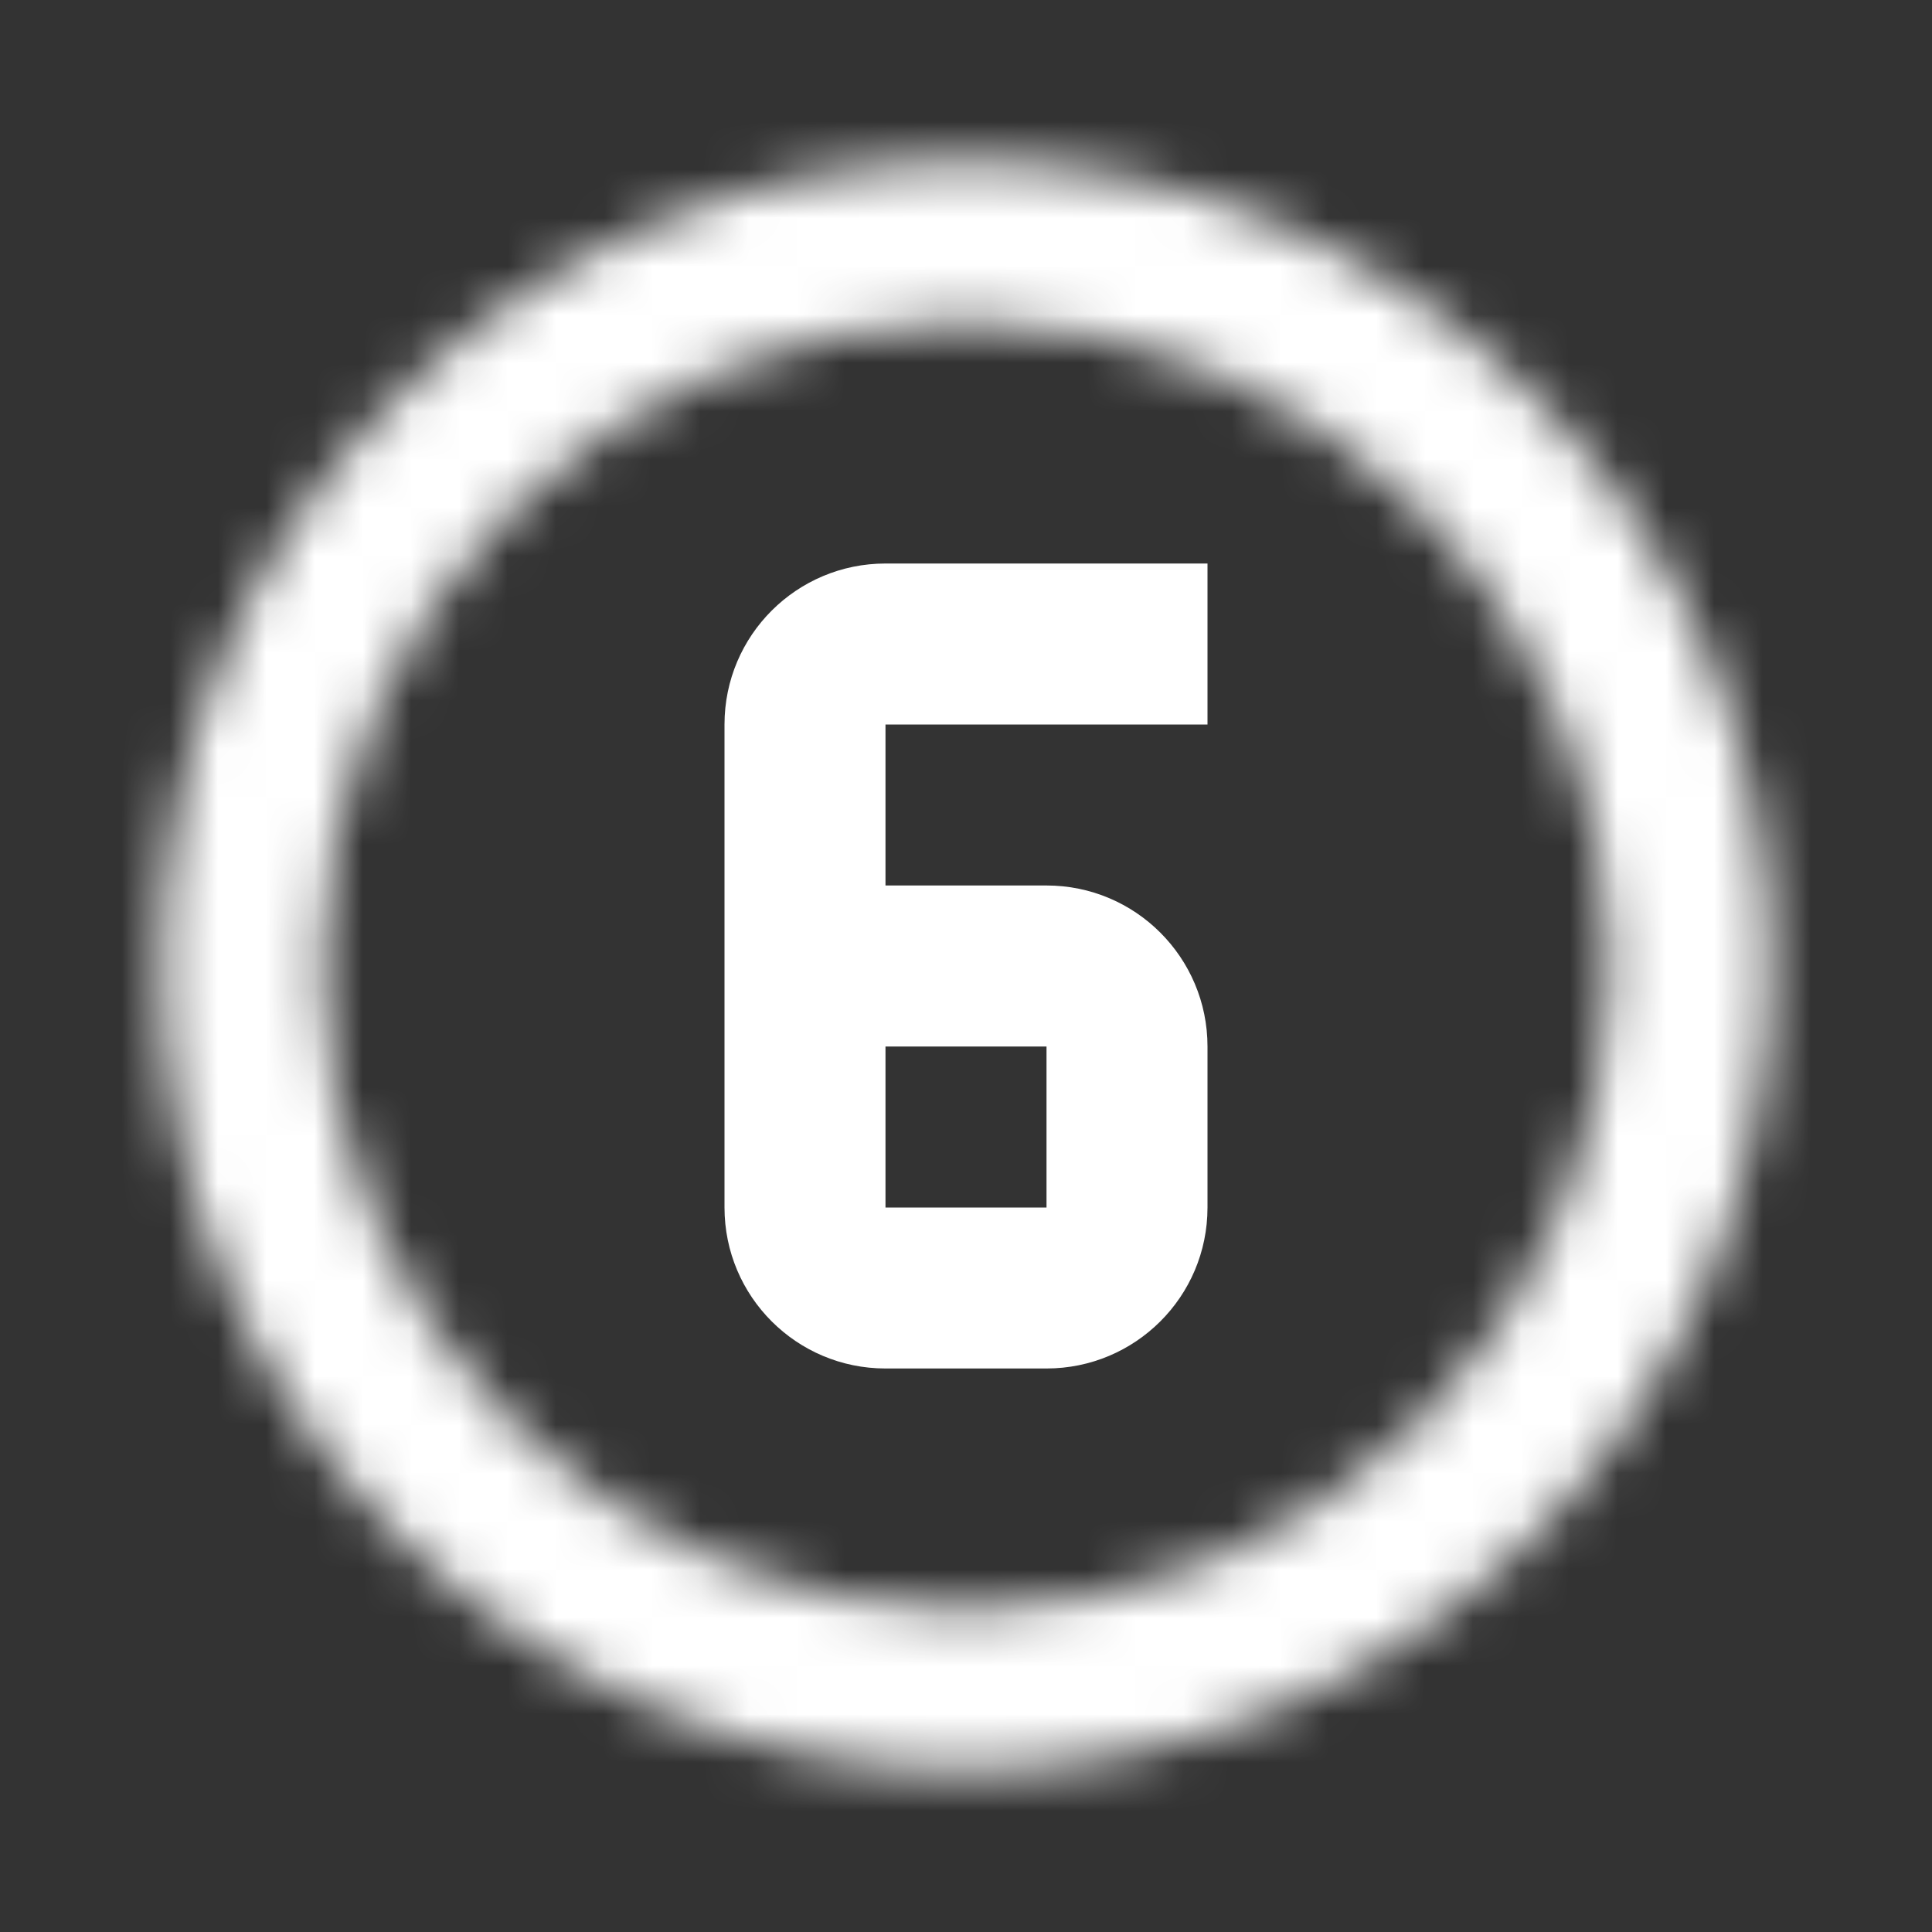
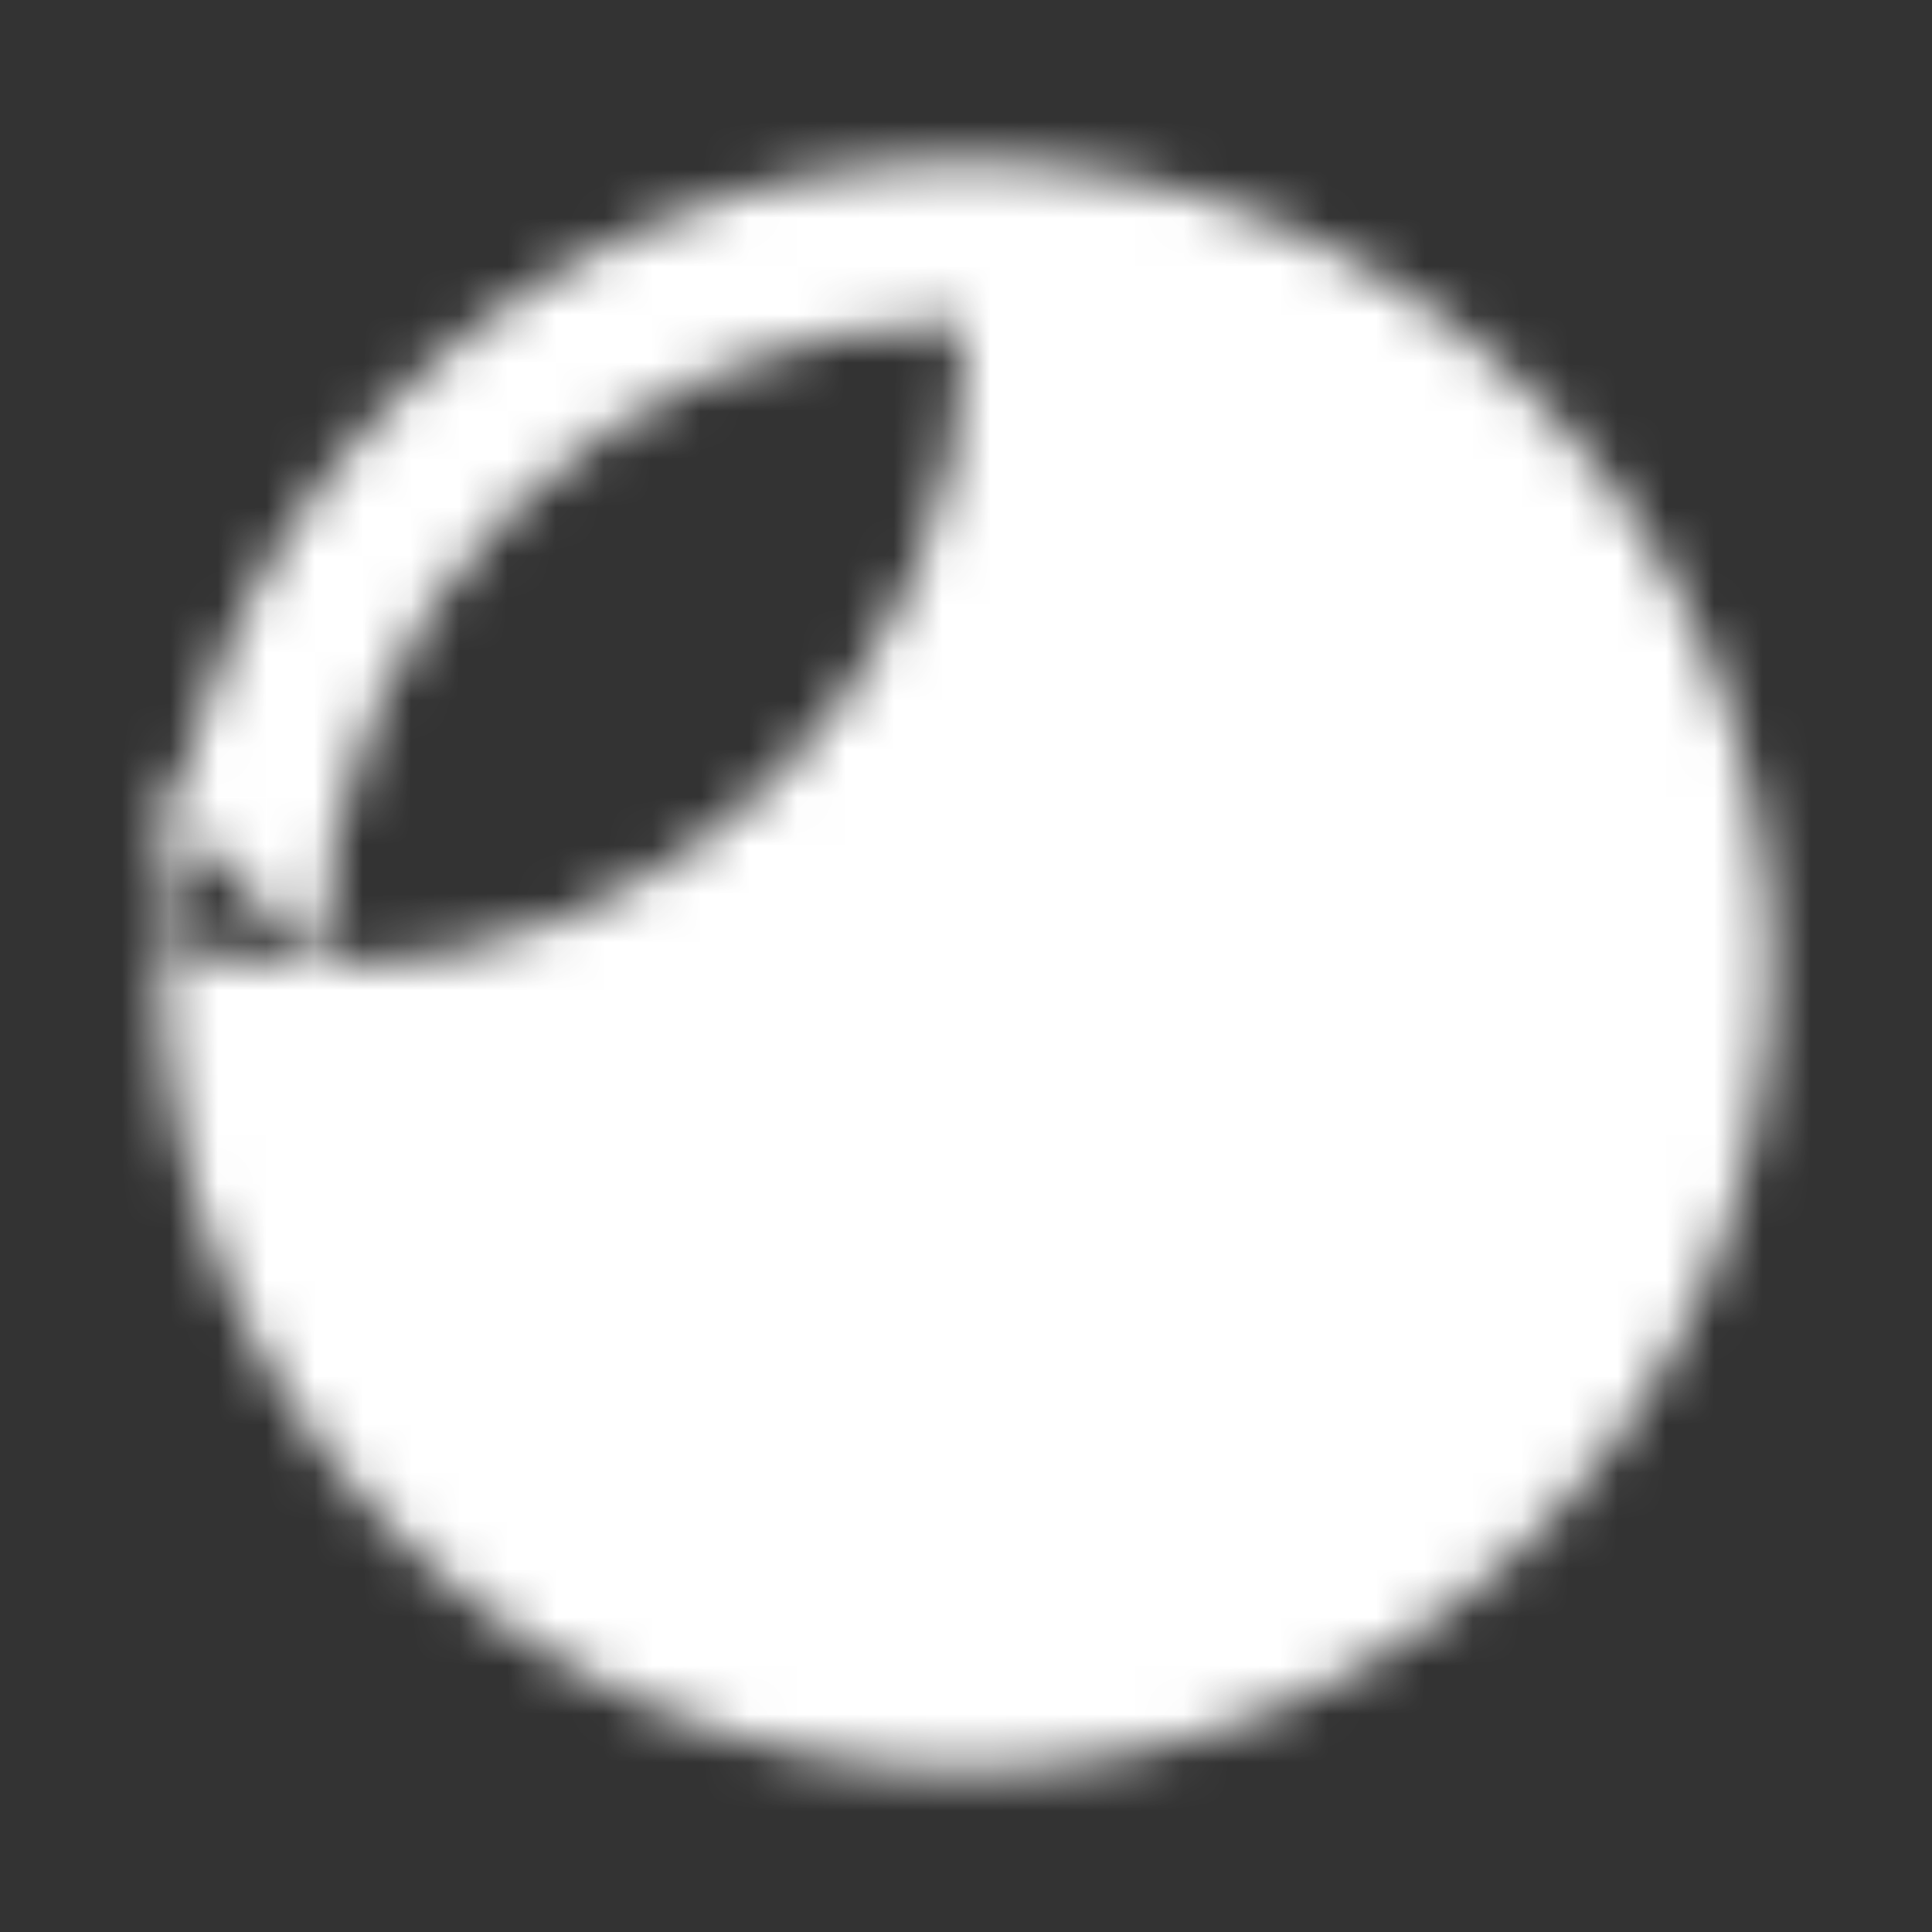
<svg xmlns="http://www.w3.org/2000/svg" fill="none" height="40" viewBox="0 0 40 40" width="40">
  <rect x="0" y="0" width="40" height="40" fill="#333333" stroke="none" />
  <mask id="a" height="34" maskUnits="userSpaceOnUse" width="34" x="3" y="3">
-     <path clip-rule="evenodd" d="m31.785 8.215c-3.126-3.126-7.365-4.882-11.785-4.882-4.42 0-8.659 1.756-11.785 4.882-3.126 3.126-4.882 7.365-4.882 11.785 0 4.42 1.756 8.659 4.882 11.785 3.126 3.126 7.365 4.881 11.785 4.881 9.205 0 16.667-7.462 16.667-16.667 0-4.42-1.756-8.659-4.881-11.785zm-25.118 11.785c0-7.364 5.969-13.333 13.333-13.333s13.333 5.969 13.333 13.333c0 3.536-1.405 6.928-3.905 9.428s-5.892 3.905-9.428 3.905c-7.364 0-13.333-5.97-13.333-13.333z" fill="#fff" fill-rule="evenodd" />
+     <path clip-rule="evenodd" d="m31.785 8.215c-3.126-3.126-7.365-4.882-11.785-4.882-4.42 0-8.659 1.756-11.785 4.882-3.126 3.126-4.882 7.365-4.882 11.785 0 4.42 1.756 8.659 4.882 11.785 3.126 3.126 7.365 4.881 11.785 4.881 9.205 0 16.667-7.462 16.667-16.667 0-4.42-1.756-8.659-4.881-11.785zm-25.118 11.785c0-7.364 5.969-13.333 13.333-13.333c0 3.536-1.405 6.928-3.905 9.428s-5.892 3.905-9.428 3.905c-7.364 0-13.333-5.97-13.333-13.333z" fill="#fff" fill-rule="evenodd" />
  </mask>
-   <path d="m25 15h-6.667v3.333h3.334c1.841 0 3.333 1.493 3.333 3.334v3.333c0 1.85-1.5 3.333-3.333 3.333h-3.334c-1.841-0-3.333-1.492-3.333-3.333v-10c0-1.85 1.5-3.333 3.333-3.333h6.667zm-6.667 10h3.334v-3.333h-3.334z" fill="#fff" />
  <g mask="url(#a)">
    <path d="m0 0h40v40h-40z" fill="#fff" />
  </g>
</svg>